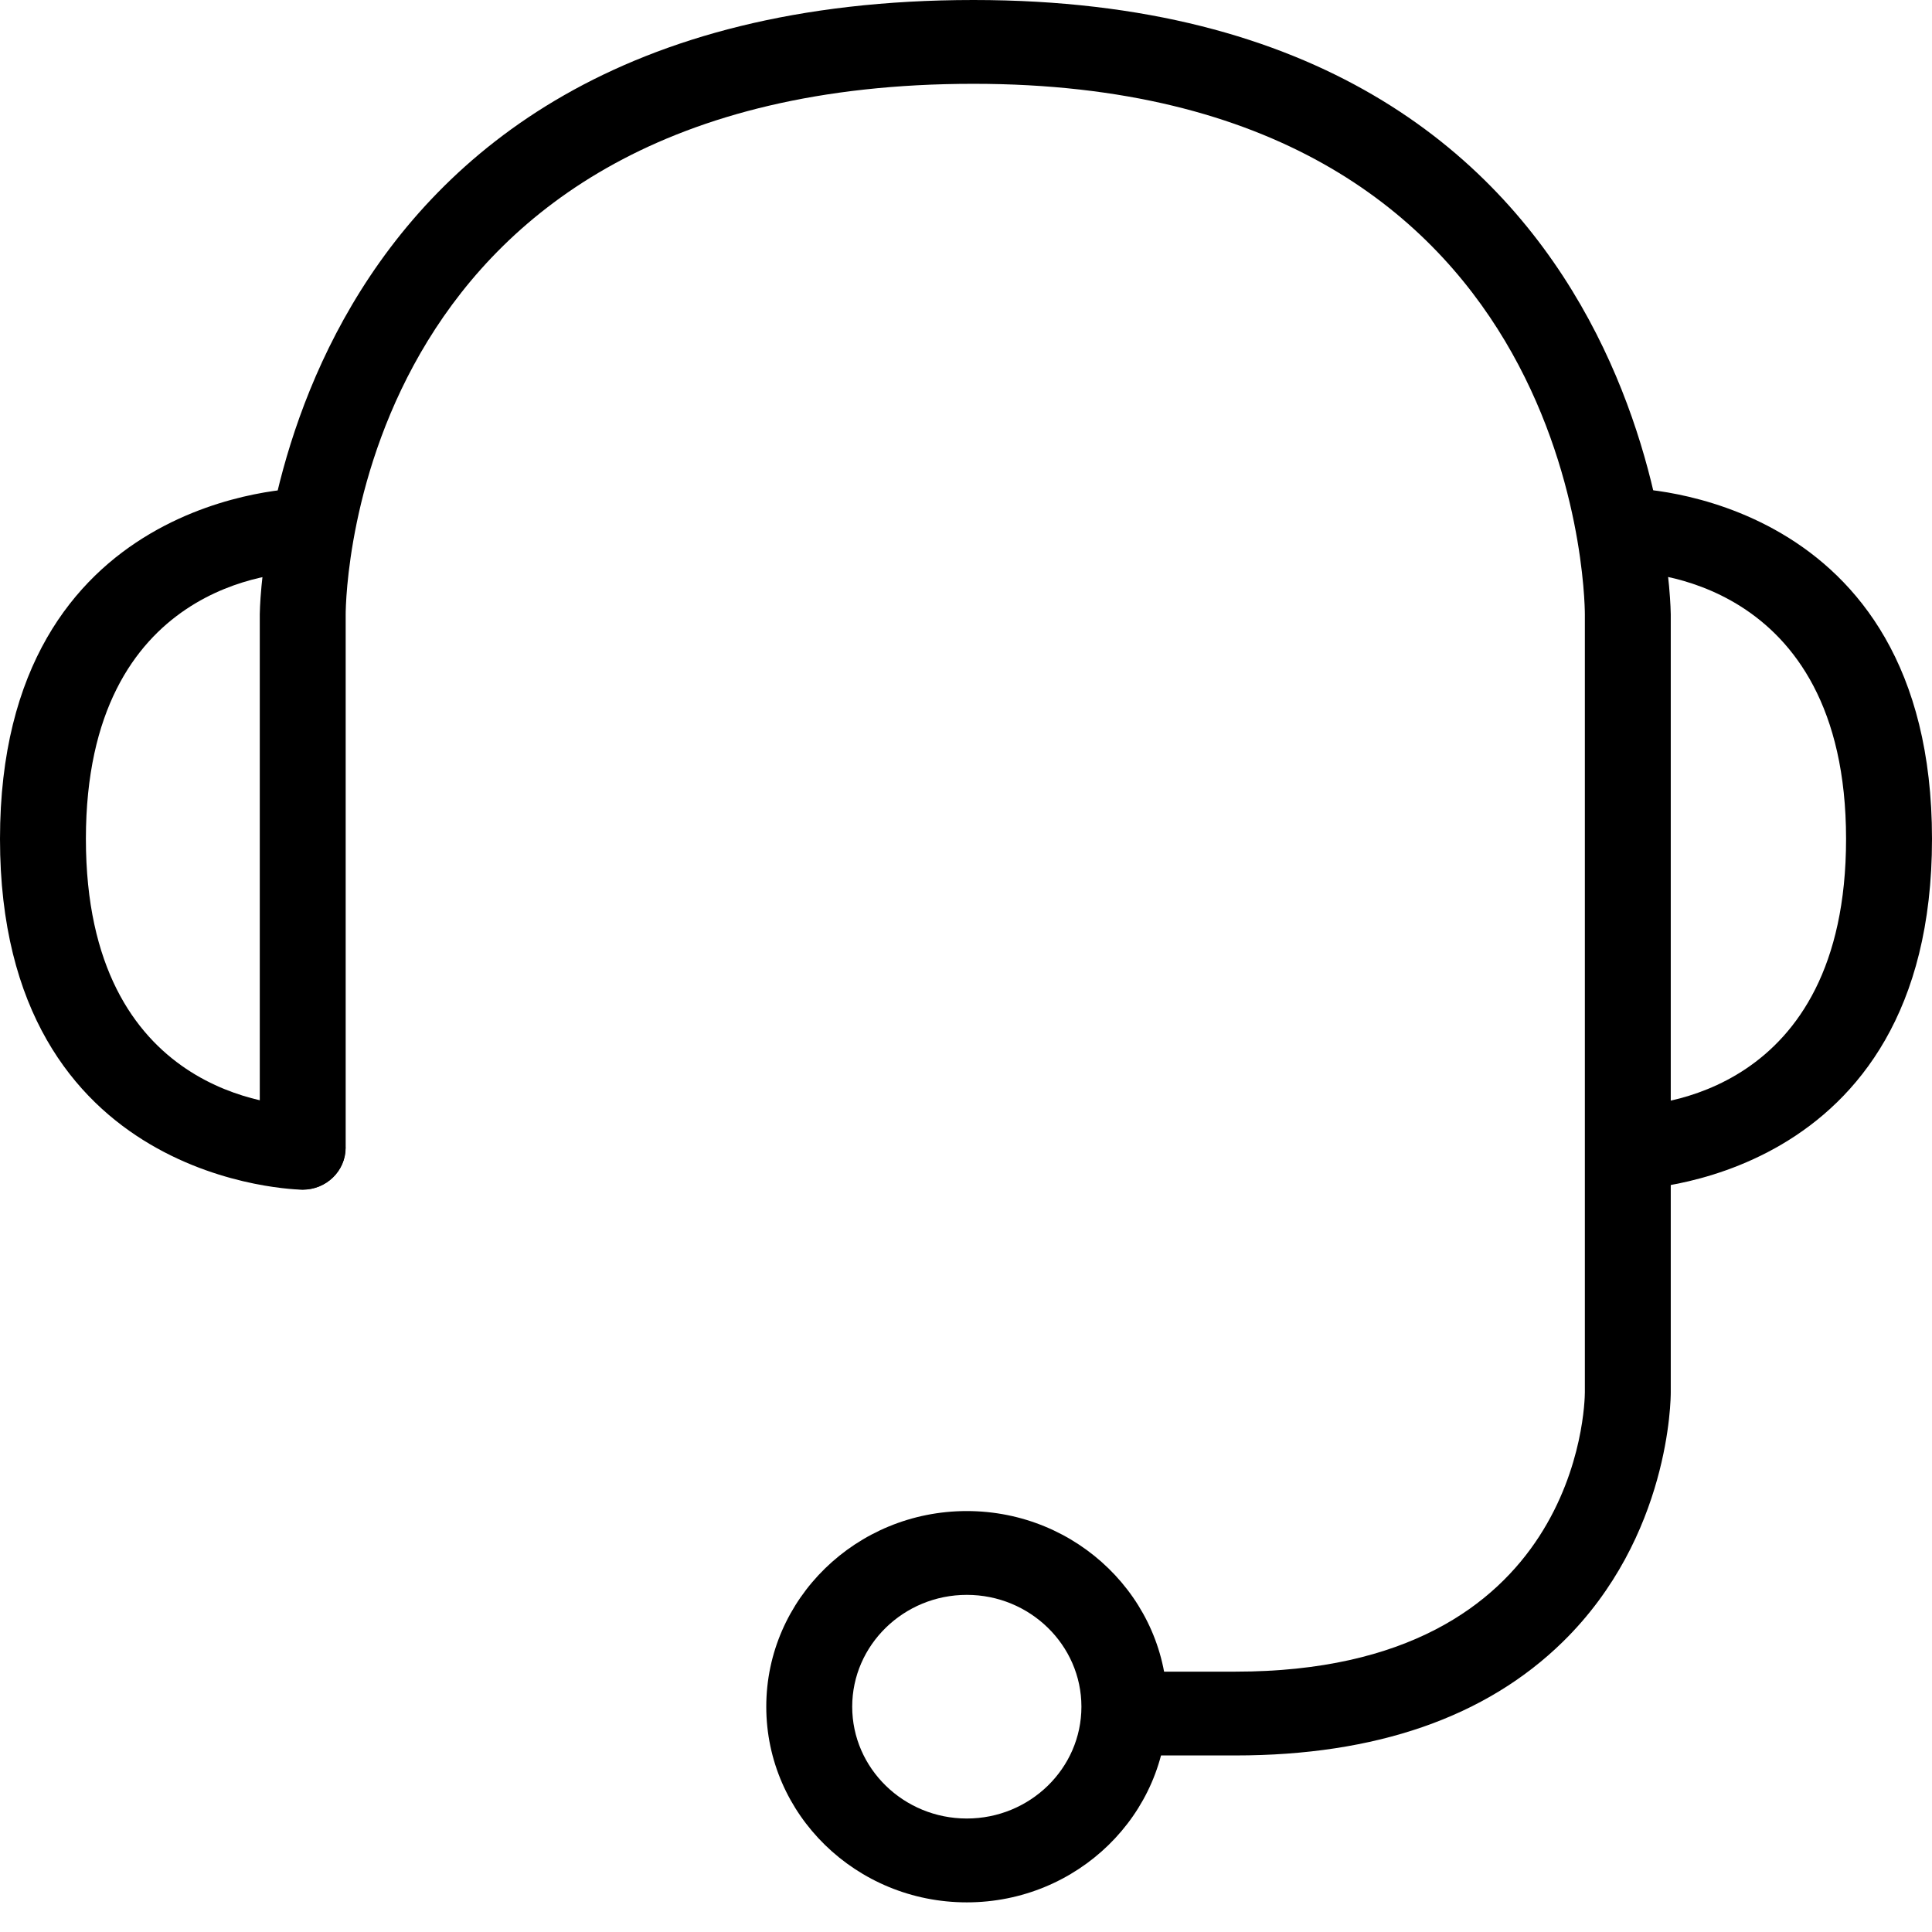
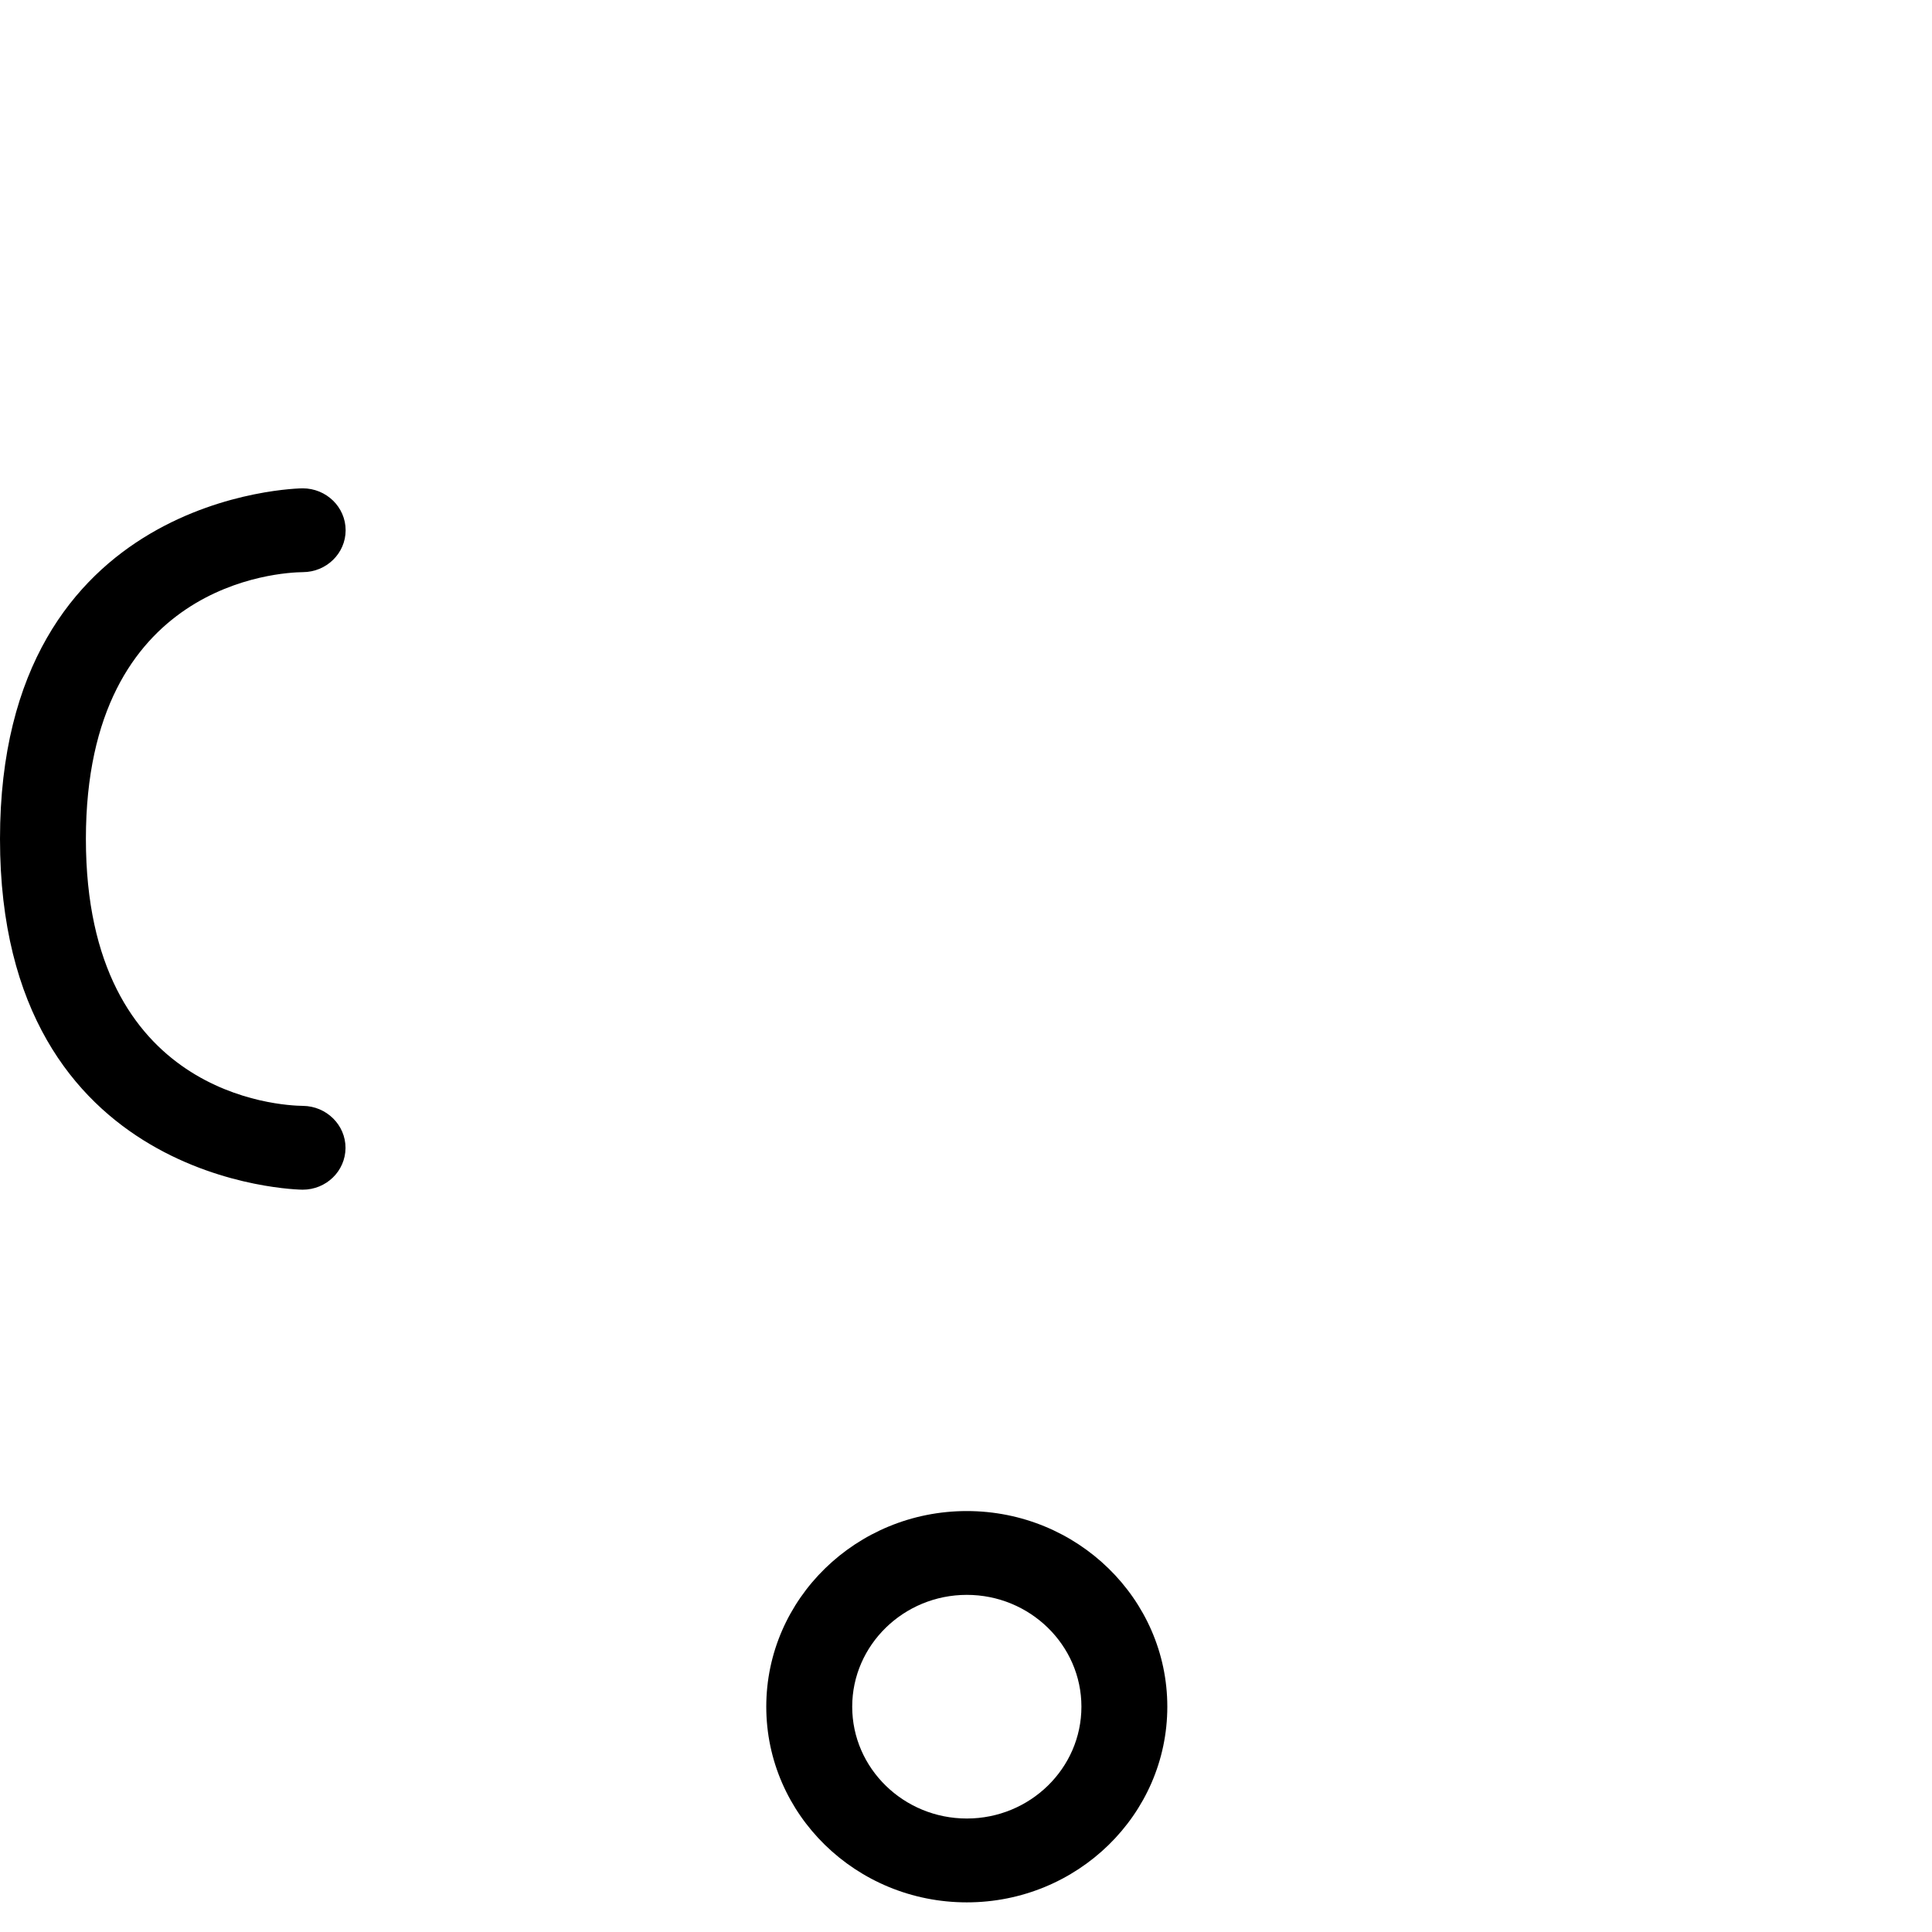
<svg xmlns="http://www.w3.org/2000/svg" width="50" height="50" viewBox="0 0 50 50" fill="none">
  <g id="Group 235">
    <g id="icon/service/assistance">
      <g id="Group 10">
-         <path id="Fill 1" fill-rule="evenodd" clip-rule="evenodd" d="M31.974 45.431H29.666C29.052 45.431 28.554 44.945 28.554 44.346C28.554 43.748 29.052 43.262 29.666 43.262H31.974C40.887 43.262 41.014 36.331 41.016 36.035V15.899C41.014 15.34 40.782 2.169 25.194 2.169C9.186 2.169 8.948 15.34 8.946 15.902V29.701C8.946 30.3 8.448 30.786 7.834 30.786C7.218 30.786 6.723 30.3 6.723 29.701V15.899C6.723 15.739 6.932 0 25.194 0C43.035 0 43.239 15.739 43.239 15.899V36.035C43.239 36.181 43.226 39.767 40.447 42.489C38.455 44.442 35.604 45.431 31.974 45.431Z" fill="black" />
-         <path id="Fill 3" fill-rule="evenodd" clip-rule="evenodd" d="M42.167 30.789C41.553 30.789 41.055 30.303 41.055 29.704C41.055 29.106 41.553 28.62 42.167 28.62C42.736 28.613 47.776 28.368 47.776 21.712C47.776 14.885 42.398 14.807 42.167 14.807C41.553 14.807 41.055 14.323 41.055 13.723C41.055 13.124 41.553 12.638 42.167 12.638C42.245 12.638 50 12.742 50 21.712C50 30.685 42.245 30.789 42.167 30.789Z" fill="black" />
        <path id="Fill 5" fill-rule="evenodd" clip-rule="evenodd" d="M7.833 30.789C7.755 30.789 0 30.685 0 21.712C0 12.742 7.755 12.638 7.833 12.638C8.447 12.638 8.945 13.124 8.945 13.723C8.945 14.321 8.449 14.805 7.837 14.807C7.259 14.814 2.223 15.063 2.223 21.712C2.223 28.368 7.264 28.613 7.84 28.62C8.449 28.626 8.945 29.114 8.942 29.711C8.938 30.308 8.444 30.789 7.833 30.789Z" fill="black" />
-         <path id="Fill 7" fill-rule="evenodd" clip-rule="evenodd" d="M25.021 41.275C23.387 41.275 22.055 42.575 22.055 44.169C22.055 45.766 23.387 47.063 25.021 47.063C26.655 47.063 27.987 45.766 27.987 44.169C27.987 42.575 26.655 41.275 25.021 41.275ZM25.021 49.233C22.159 49.233 19.831 46.964 19.831 44.169C19.831 41.377 22.159 39.106 25.021 39.106C27.882 39.106 30.21 41.377 30.21 44.169C30.21 46.964 27.882 49.233 25.021 49.233Z" fill="black" />
+         <path id="Fill 7" fill-rule="evenodd" clip-rule="evenodd" d="M25.021 41.275C23.387 41.275 22.055 42.575 22.055 44.169C22.055 45.766 23.387 47.063 25.021 47.063C26.655 47.063 27.987 45.766 27.987 44.169C27.987 42.575 26.655 41.275 25.021 41.275ZM25.021 49.233C22.159 49.233 19.831 46.964 19.831 44.169C19.831 41.377 22.159 39.106 25.021 39.106C27.882 39.106 30.21 41.377 30.21 44.169C30.21 46.964 27.882 49.233 25.021 49.233" fill="black" />
      </g>
    </g>
  </g>
</svg>